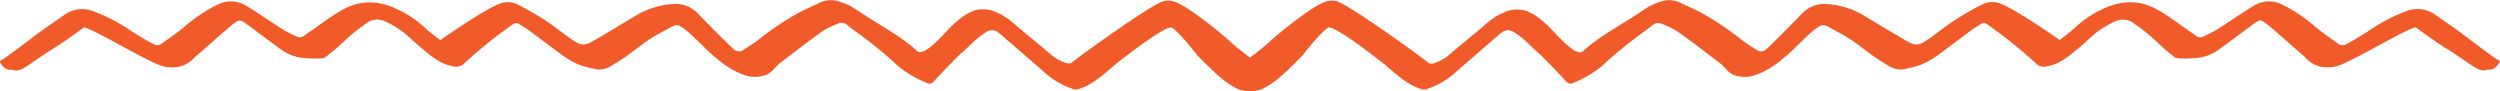
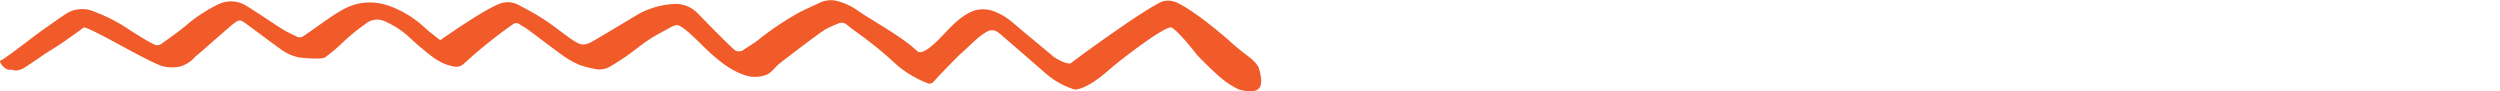
<svg xmlns="http://www.w3.org/2000/svg" viewBox="0 0 609.45 22.25">
  <defs>
    <style>.cls-1{fill:#f15a29;fill-rule:evenodd;}</style>
  </defs>
  <g id="Слой_2" data-name="Слой 2">
    <g id="Слой_1-2" data-name="Слой 1">
      <path class="cls-1" d="M262.08,21.85a21.1,21.1,0,0,1-2.16-.79,19.55,19.55,0,0,1-5.16-3.3c-3.42-3-6.91-6-10.38-9a15,15,0,0,0-1.24-1,2.44,2.44,0,0,0-2.62,0c-2.47,1.44-4.26,3.59-6.38,5.39-.43.36-5,5-6.56,6.78a1.27,1.27,0,0,1-1.6.29,26.17,26.17,0,0,1-7.1-4.16,97.63,97.63,0,0,0-10.34-8.42c-.72-.49-1.37-1.07-2.07-1.59a1.92,1.92,0,0,0-2.06-.34,28.23,28.23,0,0,0-3.3,1.51C199,8.57,191.7,14.19,190,15.51c-1.26,1-2,2.53-3.81,2.93a7.71,7.71,0,0,1-4,.07c-3.73-1.06-6.57-3.39-9.29-5.83-1.82-1.63-6.62-6.92-8.08-6.54a5.27,5.27,0,0,0-1.24.46c-1.74,1-3.53,1.85-5.18,2.94-2,1.3-3.79,2.81-5.72,4.17-1.3.91-2.65,1.74-4,2.54a5.22,5.22,0,0,1-4.13.45,24.61,24.61,0,0,1-3.25-.86,20.79,20.79,0,0,1-3.81-2.11c-2.92-2.08-5.75-4.28-8.63-6.41-.7-.52-1.48-.93-2.21-1.42a1.28,1.28,0,0,0-1.51-.05,115.07,115.07,0,0,0-11.92,9.56,2.78,2.78,0,0,1-2.87.73c-3.18-.6-5.37-2.6-7.66-4.47-1.23-1-2.38-2.12-3.57-3.18a22.55,22.55,0,0,0-5.44-3.36A4.42,4.42,0,0,0,89,5.91a46.52,46.52,0,0,0-5.48,4.48A42.28,42.28,0,0,1,79.22,14c-.68.51-4.93.2-6.32,0a11.45,11.45,0,0,1-4.85-2.29c-2.73-1.94-5.4-4-8.09-5.95-1.44-1.06-1.69-1-3.16.12-.87.68-6.75,5.84-7.45,6.47s-1.44,1.15-2.06,1.82a7.51,7.51,0,0,1-3.6,2.09A9.56,9.56,0,0,1,40,16.22c-2.74-.39-18.77-10.1-19.62-9.49-2.75,2-5.5,4-8.38,5.74-1.48.91-5.85,4-6.53,4.3-2,.86-2,.11-2.93.24C1.07,17.19-.25,15,0,14.84c1.3-.5,8.18-6,10.68-7.72,1.66-1.17,3.33-2.35,5-3.49a7.42,7.42,0,0,1,7.41-.75,41,41,0,0,1,8.3,4.27c.47.34,4.64,3,6.36,3.76a1.74,1.74,0,0,0,1.79-.36c1.85-1.32,3.71-2.63,5.48-4.06A37.17,37.17,0,0,1,53.32,1a7.06,7.06,0,0,1,6.76.43c3,1.83,5.84,3.84,8.8,5.7,1.1.7,2.33,1.21,3.5,1.82A1.53,1.53,0,0,0,74,8.78c1-.67,2-1.38,3-2.08,2.1-1.47,4.16-3,6.41-4.27C87.86-.07,92.27.12,96.7,2.18a25.53,25.53,0,0,1,7,4.7c1.07,1,2.32,1.88,3.62,2.92,1.42-1,10.74-7.49,14.57-8.93a5.53,5.53,0,0,1,4.45.3C128.6,2.35,130.88,3.59,133,5s4.06,3,6.12,4.43c2.63,1.84,3.35,1.85,6.11.21,3.27-1.93,6.52-3.88,9.78-5.83A19.75,19.75,0,0,1,163.91,1a7.44,7.44,0,0,1,6.14,2.21c.94,1,7.58,7.73,8.83,8.8a1.81,1.81,0,0,0,2.41.11c1.18-.76,2.39-1.5,3.51-2.35a71,71,0,0,1,10-6.71c1.73-.89,3.52-1.67,5.28-2.51a6.23,6.23,0,0,1,4.46-.17A14.39,14.39,0,0,1,209,2.52c4.1,2.79,11,6.5,14.55,9.9,1.2,1.15,4-1.35,6.69-4.24,2.08-2.22,4.48-4.68,7.46-5.66a7.61,7.61,0,0,1,5.43.6c2.23.9,3.89,2.53,5.67,4,2.63,2.21,5.29,4.38,7.91,6.6.59.5,3.65,2.3,4.49,1.59C262.78,14,280.53,1.11,283.68.27a5.16,5.16,0,0,1,3.58.55c3.36,1.57,9.85,6.77,13,9.63,3.27,3,5.33,3.76,6.58,6,1.15,4,1.25,7-4.9,5.34-2.7-1.4-4.17-2.29-10.09-8.35-1.8-2.32-4.52-5.6-6.16-6.7-1.31-.88-13.11,8.35-14.59,9.65C269.18,18.05,265.36,21.5,262.08,21.85Z" />
-       <path class="cls-1" d="M347.37,21.85a21.1,21.1,0,0,0,2.16-.79,19.55,19.55,0,0,0,5.16-3.3c3.42-3,6.91-6,10.38-9a15,15,0,0,1,1.24-1,2.44,2.44,0,0,1,2.62,0c2.47,1.44,4.26,3.59,6.37,5.39.44.36,5,5,6.57,6.78a1.26,1.26,0,0,0,1.59.29,26.07,26.07,0,0,0,7.11-4.16,97.63,97.63,0,0,1,10.34-8.42c.72-.49,1.37-1.07,2.07-1.59A1.92,1.92,0,0,1,405,5.76a28.23,28.23,0,0,1,3.3,1.51c2.09,1.3,9.41,6.92,11.12,8.24,1.26,1,2,2.53,3.81,2.93a7.71,7.71,0,0,0,4,.07c3.73-1.06,6.57-3.39,9.29-5.83,1.82-1.63,6.62-6.92,8.08-6.54a5.27,5.27,0,0,1,1.24.46c1.74,1,3.53,1.85,5.18,2.94,2,1.3,3.79,2.81,5.72,4.17,1.3.91,2.65,1.74,4,2.54a5.22,5.22,0,0,0,4.13.45,25,25,0,0,0,3.25-.86A20.79,20.79,0,0,0,472,13.73c2.92-2.08,5.74-4.28,8.63-6.41.7-.52,1.48-.93,2.21-1.42a1.26,1.26,0,0,1,1.5-.05,114.16,114.16,0,0,1,11.93,9.56,2.78,2.78,0,0,0,2.87.73c3.18-.6,5.36-2.6,7.66-4.47,1.23-1,2.38-2.12,3.57-3.18a22.36,22.36,0,0,1,5.44-3.36,4.42,4.42,0,0,1,4.67.78A46.52,46.52,0,0,1,526,10.39,42.28,42.28,0,0,0,530.23,14c.67.51,4.92.2,6.32,0a11.45,11.45,0,0,0,4.85-2.29c2.73-1.94,5.4-4,8.09-5.95,1.44-1.06,1.69-1,3.16.12.87.68,6.75,5.84,7.45,6.47s1.44,1.15,2,1.82a7.55,7.55,0,0,0,3.6,2.09,9.61,9.61,0,0,0,3.66-.06c2.74-.39,18.77-10.1,19.62-9.49,2.75,2,5.49,4,8.38,5.74,1.48.91,5.85,4,6.53,4.3,2,.86,2,.11,2.93.24,1.51.18,2.83-2.06,2.54-2.17-1.3-.5-8.18-6-10.68-7.72-1.66-1.17-3.33-2.35-5-3.49a7.42,7.42,0,0,0-7.41-.75A41,41,0,0,0,578,7.15c-.47.34-4.64,3-6.36,3.76a1.74,1.74,0,0,1-1.79-.36c-1.85-1.32-3.72-2.63-5.48-4.06A37.17,37.17,0,0,0,556.13,1a7.06,7.06,0,0,0-6.76.43c-3,1.83-5.84,3.84-8.8,5.7-1.1.7-2.33,1.21-3.5,1.82a1.53,1.53,0,0,1-1.66-.21c-1-.67-2-1.38-3-2.08-2.1-1.47-4.16-3-6.42-4.27-4.41-2.5-8.83-2.31-13.25-.25a25.53,25.53,0,0,0-7,4.7c-1.07,1-2.32,1.88-3.62,2.92-1.42-1-10.74-7.49-14.57-8.93a5.53,5.53,0,0,0-4.45.3A76.7,76.7,0,0,0,476.41,5c-2.12,1.36-4.06,3-6.13,4.43-2.62,1.84-3.34,1.85-6.11.21q-4.89-2.9-9.77-5.83A19.75,19.75,0,0,0,445.54,1a7.44,7.44,0,0,0-6.14,2.21c-.95,1-7.58,7.73-8.83,8.8a1.81,1.81,0,0,1-2.41.11c-1.18-.76-2.39-1.5-3.51-2.35a71.56,71.56,0,0,0-10-6.71c-1.73-.89-3.52-1.67-5.28-2.51a6.24,6.24,0,0,0-4.46-.17,14.33,14.33,0,0,0-4.43,2.19c-4.09,2.79-11,6.5-14.54,9.9-1.2,1.15-4-1.35-6.7-4.24-2.07-2.22-4.47-4.68-7.46-5.66a7.59,7.59,0,0,0-5.42.6c-2.23.9-3.89,2.53-5.67,4-2.63,2.21-5.3,4.38-7.91,6.6-.59.5-3.65,2.3-4.49,1.59C346.67,14,328.91,1.11,325.77.27a5.16,5.16,0,0,0-3.58.55c-3.36,1.57-9.85,6.77-13,9.63-3.27,3-5.34,3.76-6.58,6-1.15,4-1.25,7,4.9,5.34,2.7-1.4,4.17-2.29,10.09-8.35,1.8-2.32,4.51-5.6,6.16-6.7,1.31-.88,13.11,8.35,14.59,9.65C340.27,18.05,344.08,21.5,347.37,21.85Z" />
    </g>
  </g>
</svg>